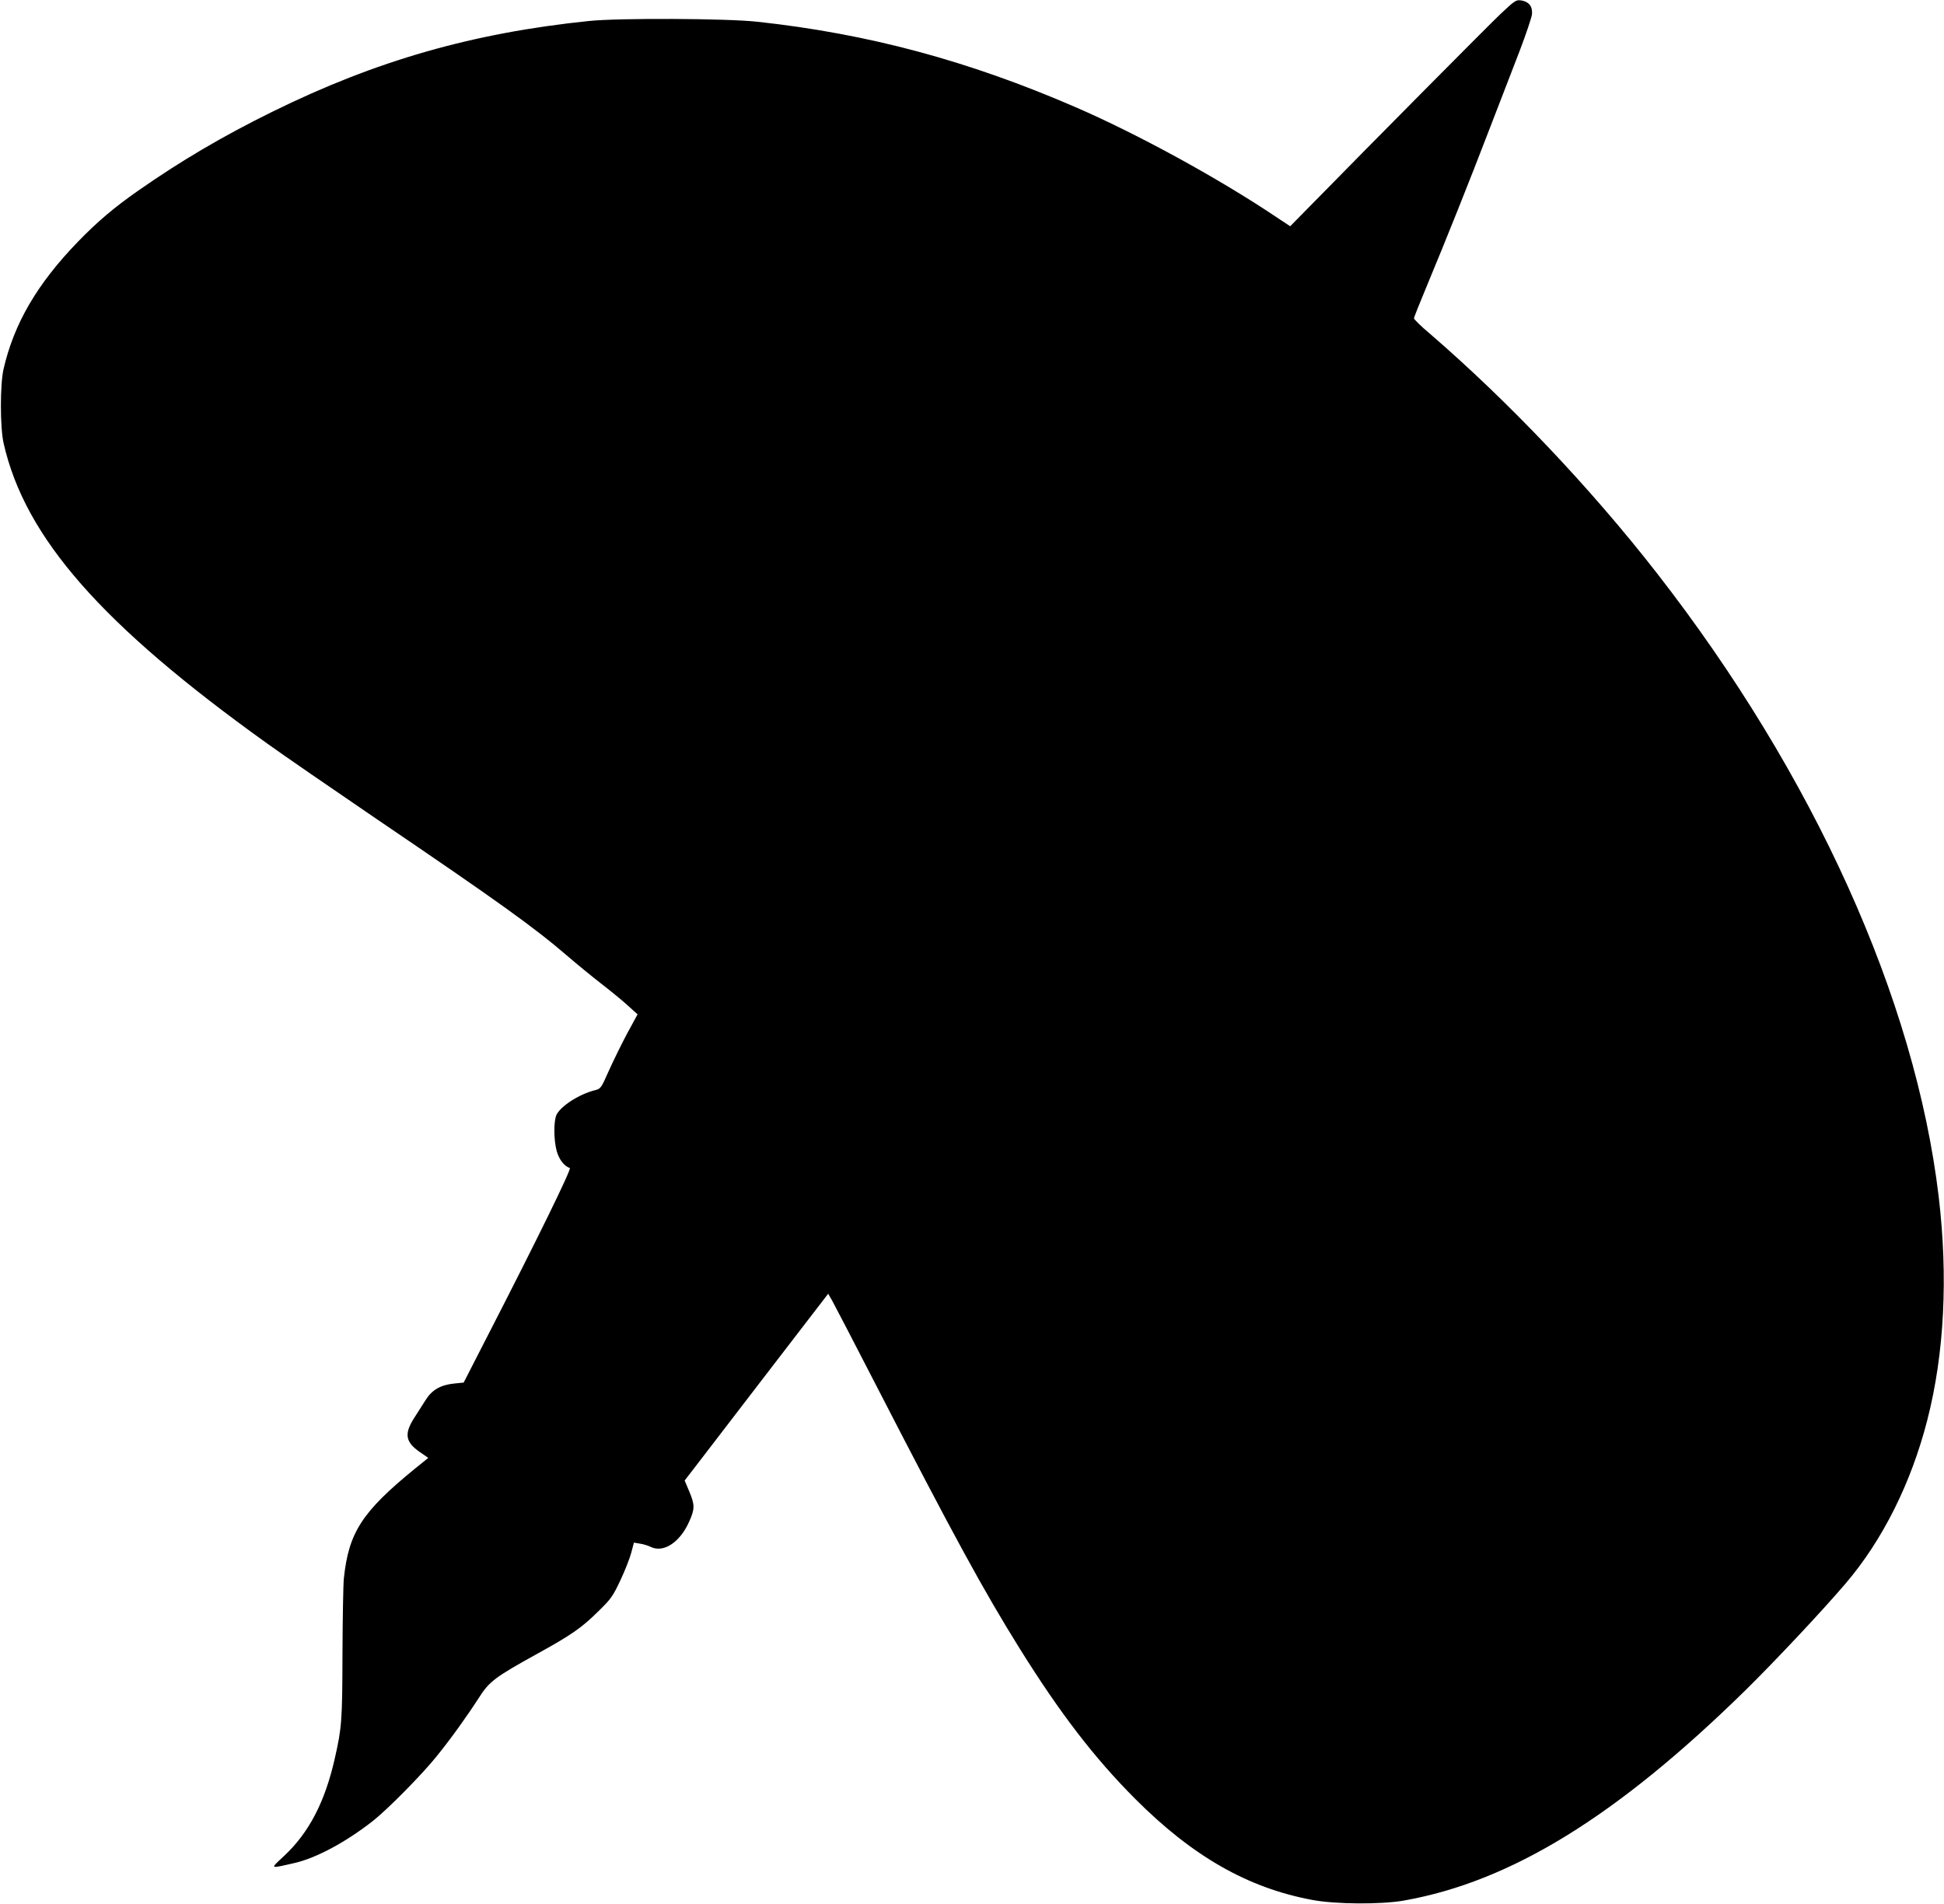
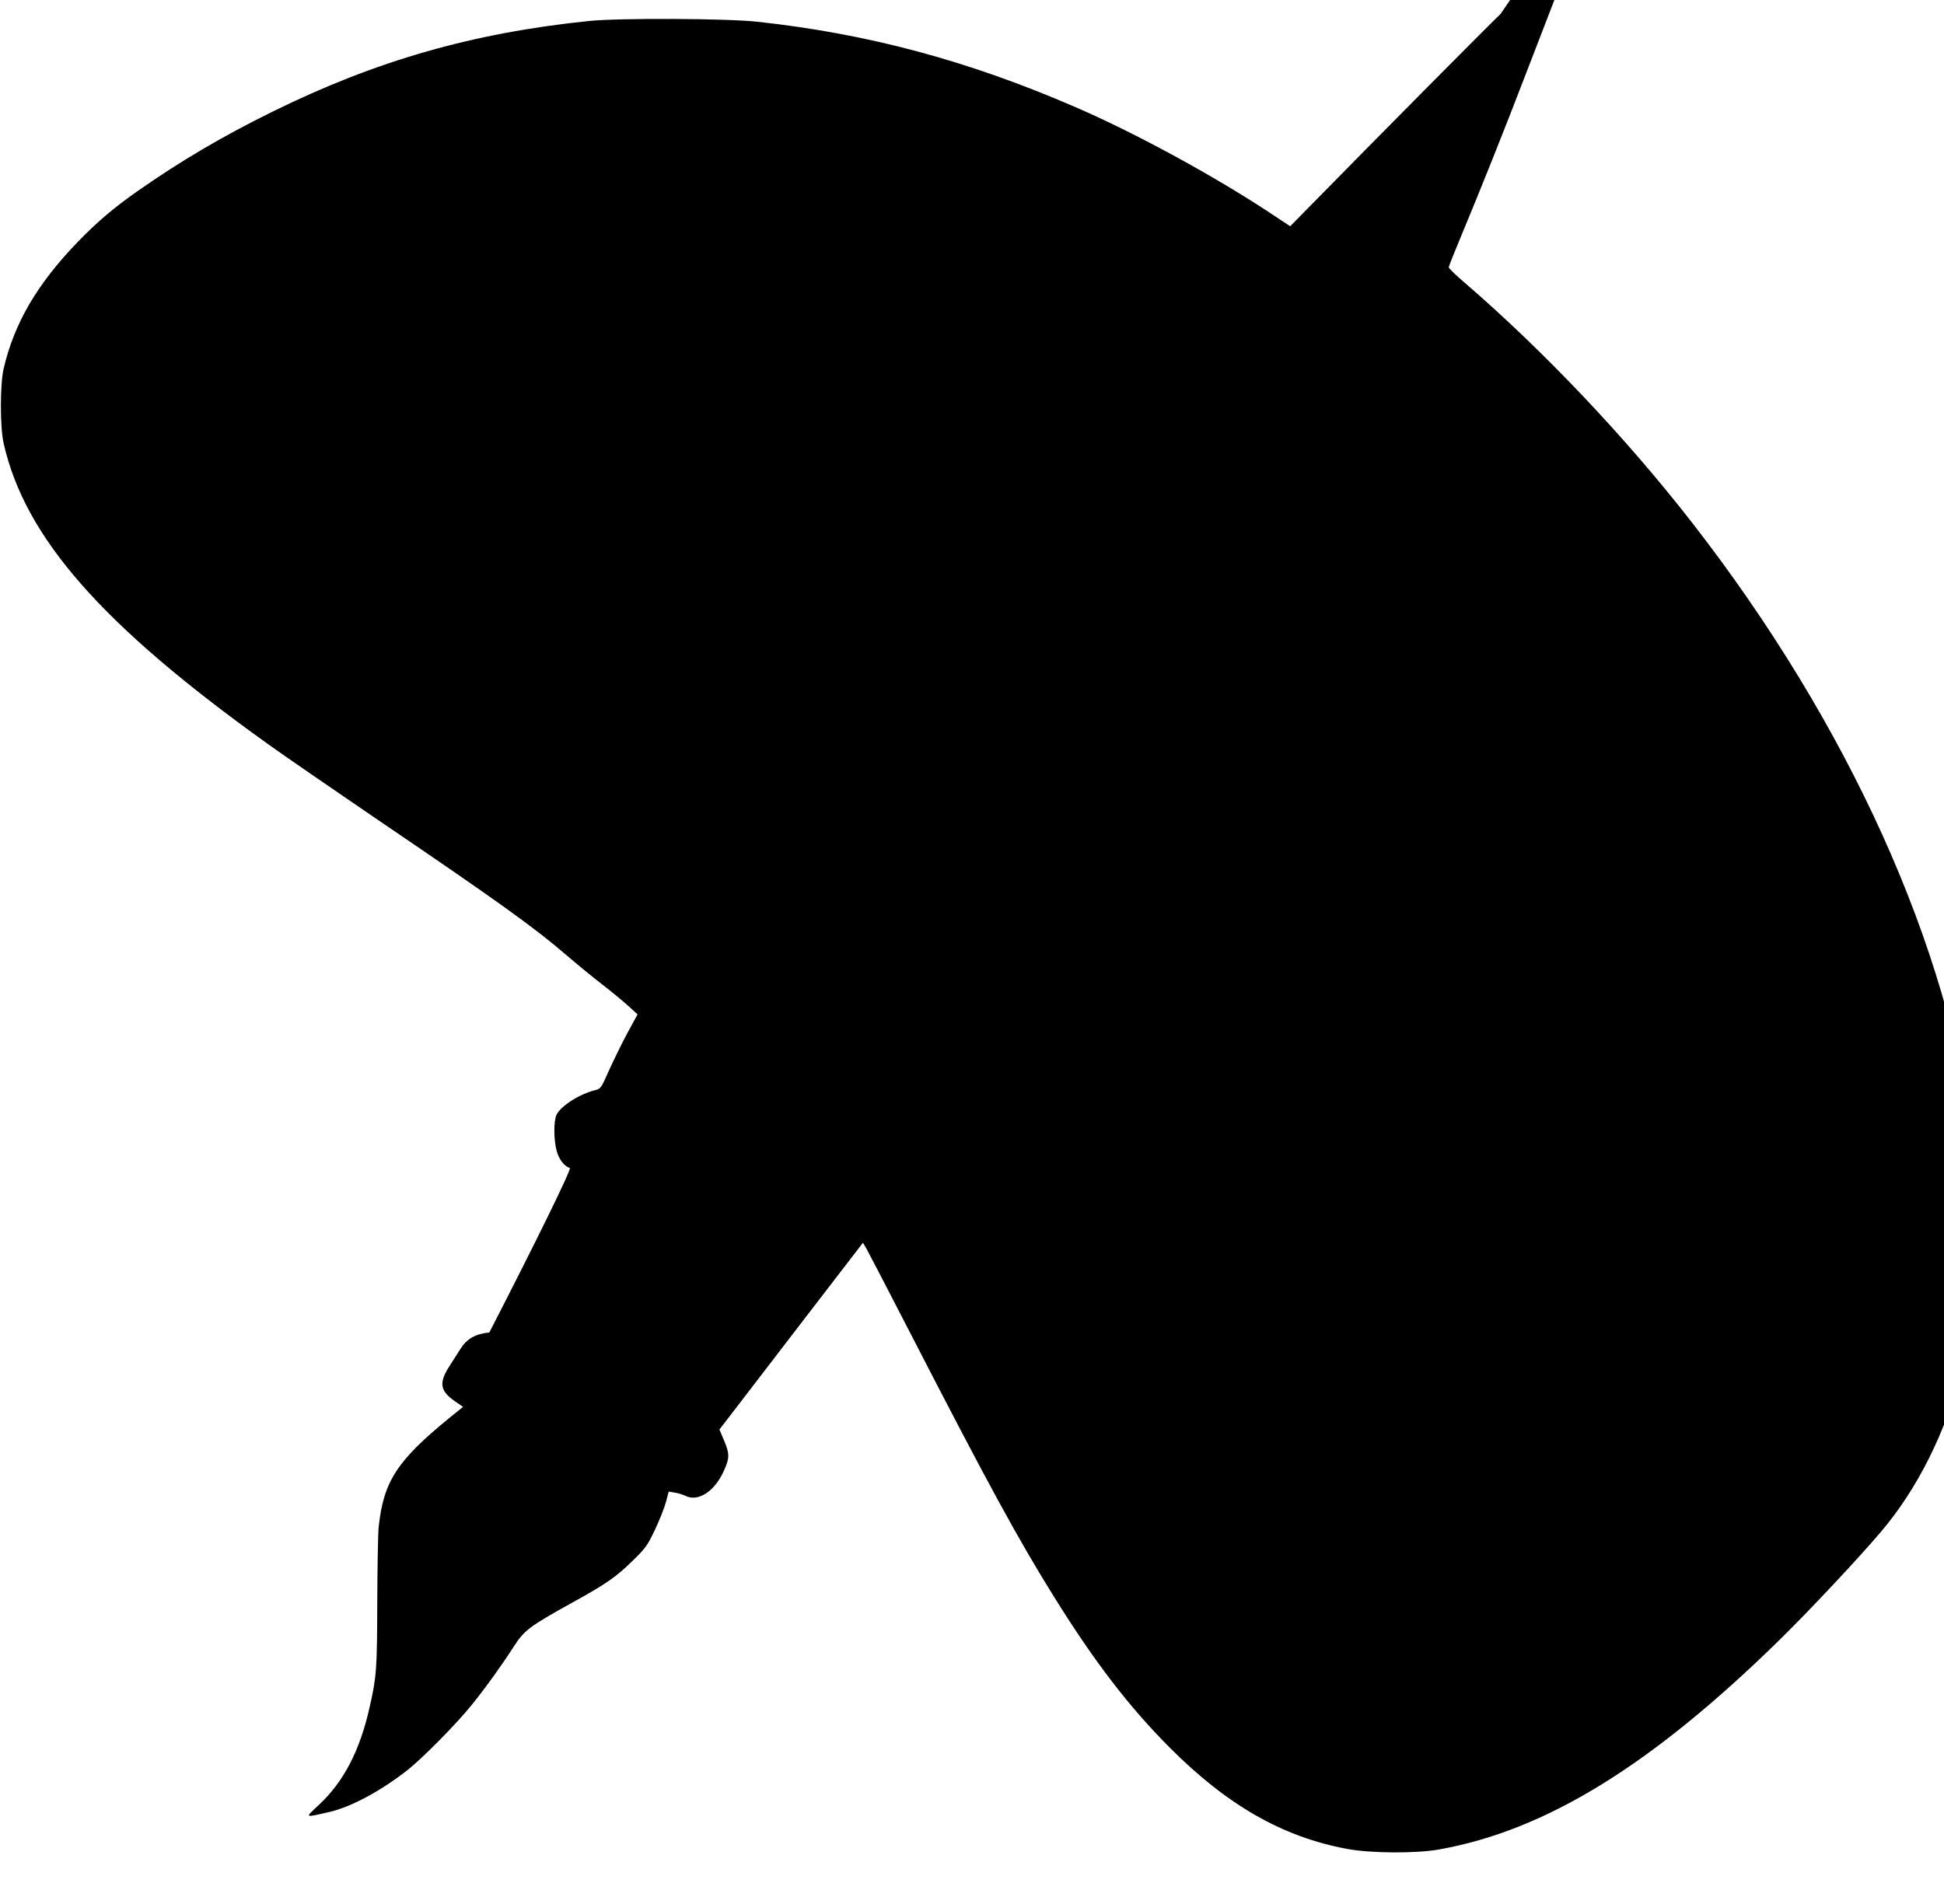
<svg xmlns="http://www.w3.org/2000/svg" version="1.0" width="1280pt" height="1254pt" viewBox="0 0 1280 1254" preserveAspectRatio="xMidYMid meet">
  <g transform="translate(0,1254) scale(0.1,-0.1)" fill="#000000" stroke="none">
-     <path d="M9881 12449 c-83 -79 -824 -826 -1261 -1272 l-125 -127 -95 63 c-379 254 -913 546 -1320 722 -706 306 -1366 483 -2095 562 -203 22 -910 25 -1105 5 -767 -79 -1403 -261 -2085 -597 -329 -162 -604 -324 -887 -522 -156 -109 -267 -203 -394 -334 -270 -279 -422 -540 -491 -841 -23 -103 -23 -384 1 -488 141 -621 646 -1196 1736 -1977 107 -77 427 -297 710 -490 810 -550 1045 -718 1270 -912 58 -50 157 -131 220 -180 63 -49 143 -114 176 -145 l62 -56 -68 -125 c-37 -69 -91 -180 -121 -246 -52 -118 -54 -119 -93 -129 -102 -26 -221 -102 -251 -160 -20 -39 -20 -167 1 -242 16 -55 49 -98 86 -110 13 -5 -219 -478 -530 -1083 l-169 -330 -60 -6 c-91 -9 -148 -41 -190 -108 -20 -31 -53 -83 -74 -116 -69 -107 -61 -161 36 -228 l55 -38 -88 -71 c-349 -285 -436 -420 -468 -723 -4 -38 -8 -261 -9 -495 -1 -445 -5 -490 -51 -692 -64 -284 -170 -487 -331 -638 -97 -91 -102 -87 66 -49 144 33 337 137 515 276 99 78 326 308 422 428 96 119 197 260 277 384 69 108 104 135 388 292 223 123 289 169 401 280 79 77 93 96 142 200 30 63 62 145 72 182 l18 68 41 -7 c22 -3 52 -13 67 -20 85 -44 196 28 257 168 36 80 36 108 1 192 l-32 76 64 83 c34 45 247 322 472 615 l409 532 25 -43 c13 -23 141 -269 284 -547 519 -1008 715 -1366 951 -1745 267 -428 491 -720 761 -991 378 -379 742 -587 1166 -666 153 -29 454 -31 605 -4 704 125 1401 554 2249 1386 193 190 507 524 660 704 242 284 430 660 536 1074 112 436 138 942 75 1472 -155 1302 -823 2779 -1855 4105 -439 564 -980 1133 -1497 1579 -57 48 -103 93 -103 100 0 6 39 103 86 216 121 290 283 695 417 1045 64 165 150 390 193 500 42 110 78 218 81 240 5 52 -19 83 -69 92 -36 5 -41 2 -137 -88z" />
+     <path d="M9881 12449 c-83 -79 -824 -826 -1261 -1272 l-125 -127 -95 63 c-379 254 -913 546 -1320 722 -706 306 -1366 483 -2095 562 -203 22 -910 25 -1105 5 -767 -79 -1403 -261 -2085 -597 -329 -162 -604 -324 -887 -522 -156 -109 -267 -203 -394 -334 -270 -279 -422 -540 -491 -841 -23 -103 -23 -384 1 -488 141 -621 646 -1196 1736 -1977 107 -77 427 -297 710 -490 810 -550 1045 -718 1270 -912 58 -50 157 -131 220 -180 63 -49 143 -114 176 -145 l62 -56 -68 -125 c-37 -69 -91 -180 -121 -246 -52 -118 -54 -119 -93 -129 -102 -26 -221 -102 -251 -160 -20 -39 -20 -167 1 -242 16 -55 49 -98 86 -110 13 -5 -219 -478 -530 -1083 c-91 -9 -148 -41 -190 -108 -20 -31 -53 -83 -74 -116 -69 -107 -61 -161 36 -228 l55 -38 -88 -71 c-349 -285 -436 -420 -468 -723 -4 -38 -8 -261 -9 -495 -1 -445 -5 -490 -51 -692 -64 -284 -170 -487 -331 -638 -97 -91 -102 -87 66 -49 144 33 337 137 515 276 99 78 326 308 422 428 96 119 197 260 277 384 69 108 104 135 388 292 223 123 289 169 401 280 79 77 93 96 142 200 30 63 62 145 72 182 l18 68 41 -7 c22 -3 52 -13 67 -20 85 -44 196 28 257 168 36 80 36 108 1 192 l-32 76 64 83 c34 45 247 322 472 615 l409 532 25 -43 c13 -23 141 -269 284 -547 519 -1008 715 -1366 951 -1745 267 -428 491 -720 761 -991 378 -379 742 -587 1166 -666 153 -29 454 -31 605 -4 704 125 1401 554 2249 1386 193 190 507 524 660 704 242 284 430 660 536 1074 112 436 138 942 75 1472 -155 1302 -823 2779 -1855 4105 -439 564 -980 1133 -1497 1579 -57 48 -103 93 -103 100 0 6 39 103 86 216 121 290 283 695 417 1045 64 165 150 390 193 500 42 110 78 218 81 240 5 52 -19 83 -69 92 -36 5 -41 2 -137 -88z" />
  </g>
</svg>